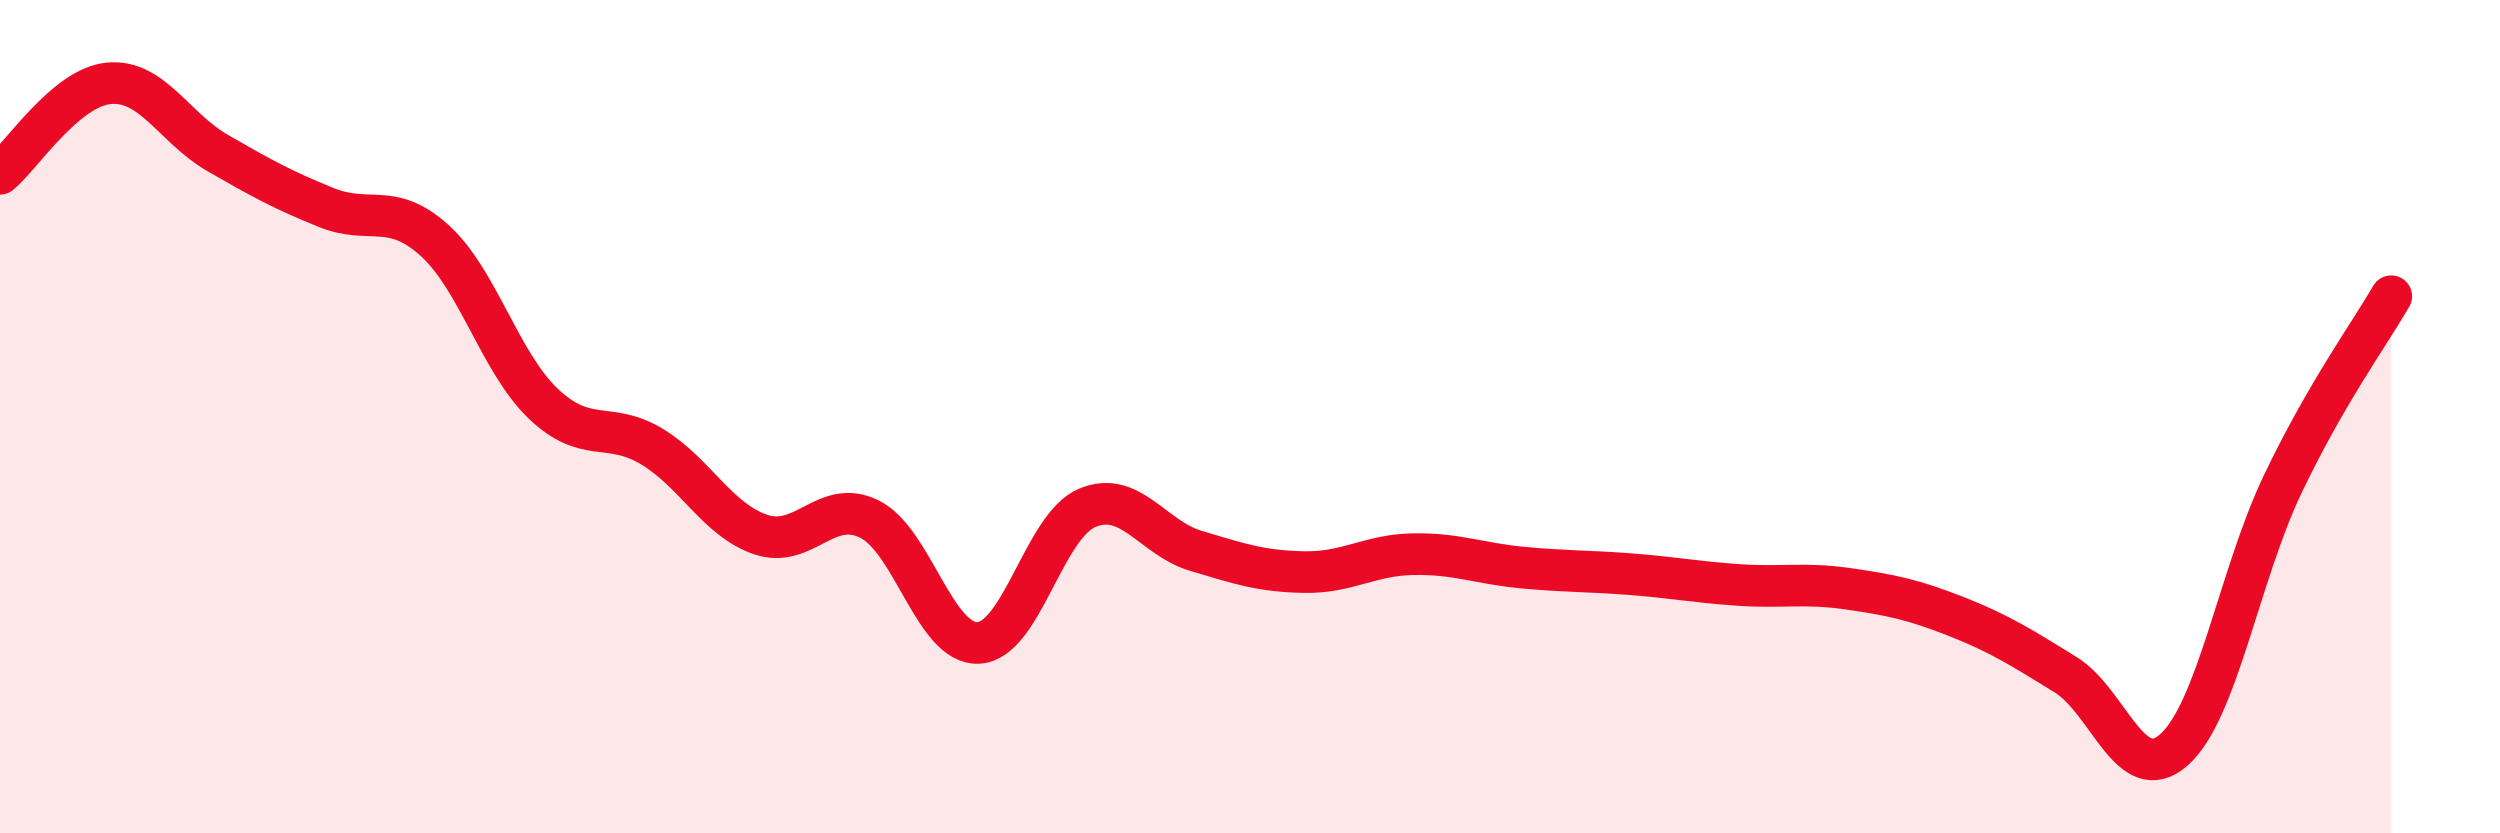
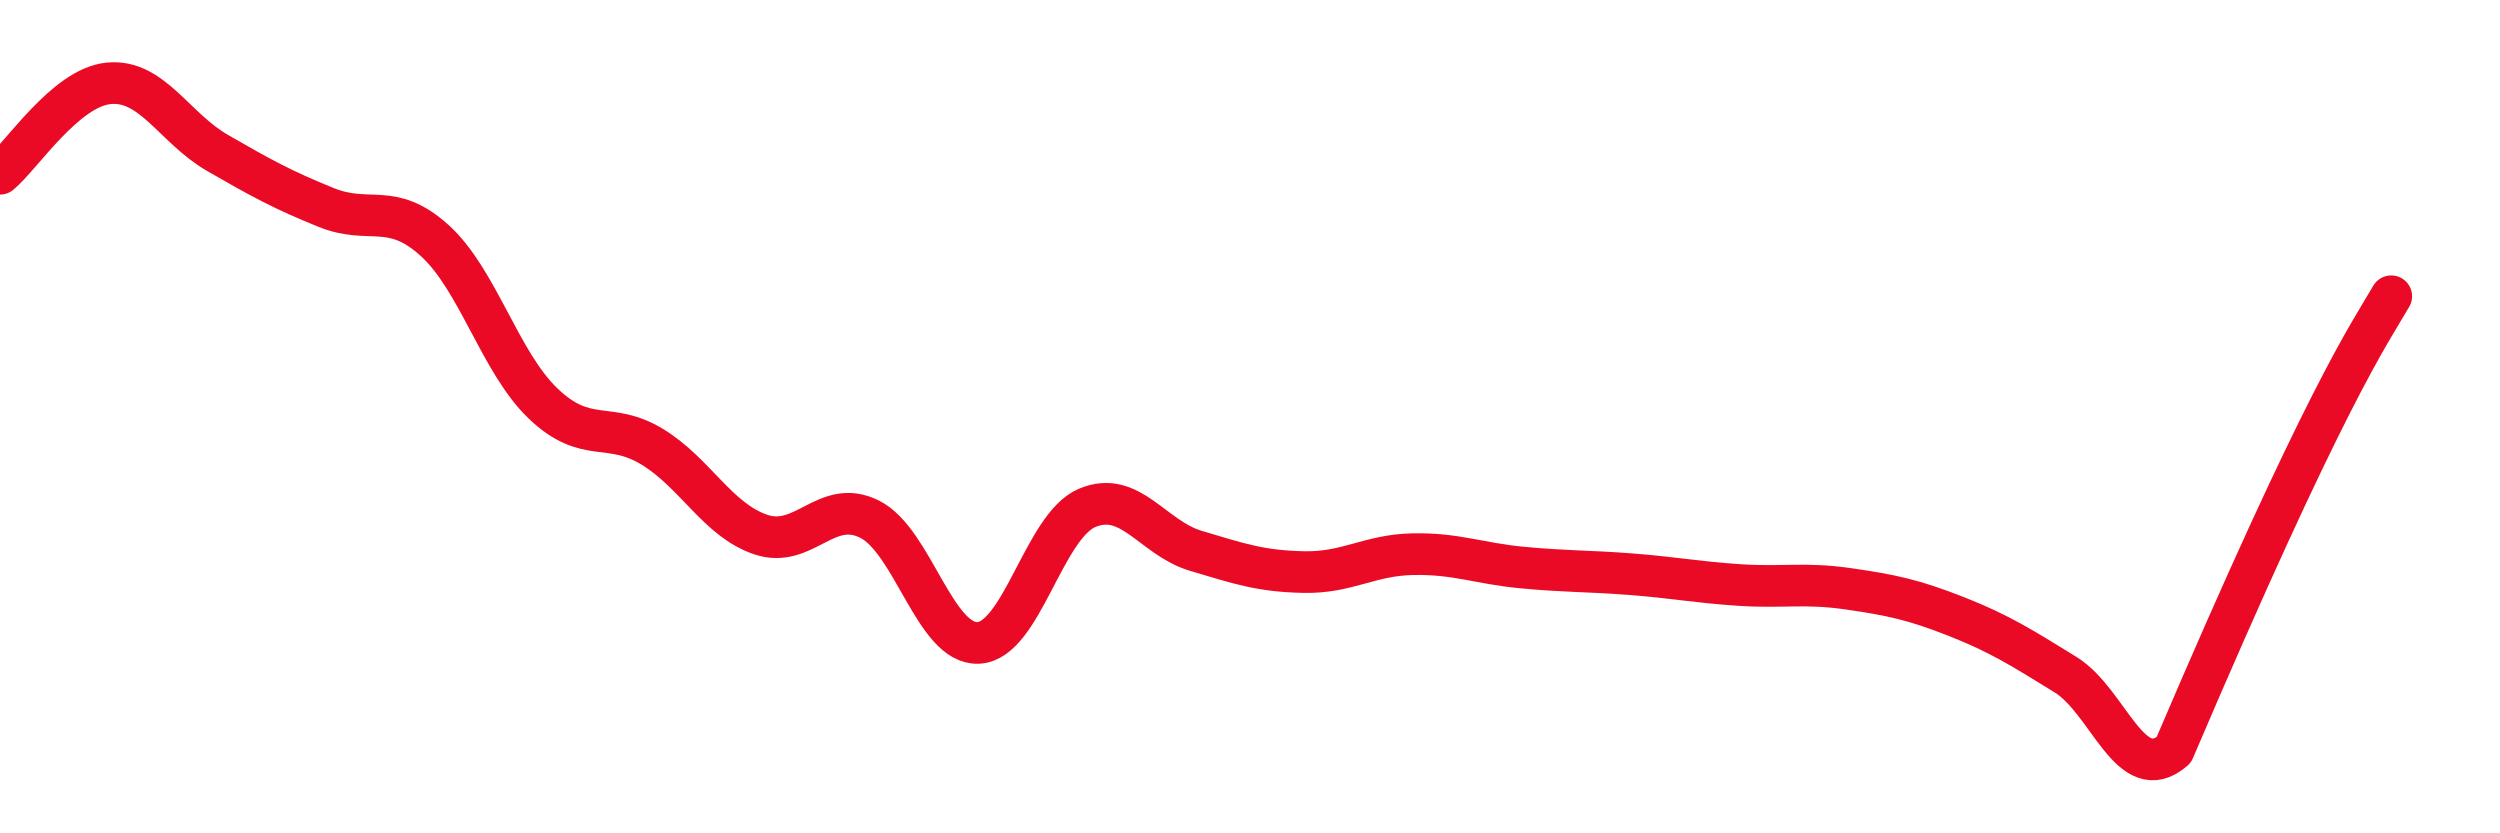
<svg xmlns="http://www.w3.org/2000/svg" width="60" height="20" viewBox="0 0 60 20">
-   <path d="M 0,4.17 C 0.52,3.74 1.57,2.1 2.61,2 C 3.65,1.9 4.18,3.07 5.22,3.67 C 6.26,4.27 6.79,4.56 7.83,4.98 C 8.87,5.4 9.39,4.83 10.43,5.77 C 11.47,6.71 12,8.7 13.04,9.69 C 14.08,10.68 14.61,10.09 15.65,10.72 C 16.69,11.35 17.22,12.48 18.26,12.83 C 19.3,13.18 19.83,11.94 20.87,12.46 C 21.91,12.98 22.44,15.48 23.48,15.43 C 24.52,15.38 25.05,12.63 26.09,12.19 C 27.13,11.75 27.66,12.91 28.7,13.22 C 29.74,13.53 30.26,13.71 31.3,13.73 C 32.34,13.75 32.87,13.32 33.91,13.3 C 34.95,13.28 35.48,13.52 36.52,13.62 C 37.56,13.72 38.09,13.7 39.13,13.78 C 40.17,13.86 40.7,13.97 41.74,14.04 C 42.78,14.11 43.31,13.98 44.35,14.13 C 45.39,14.28 45.92,14.39 46.96,14.8 C 48,15.21 48.53,15.55 49.57,16.19 C 50.61,16.83 51.13,18.91 52.17,18 C 53.21,17.09 53.74,13.81 54.78,11.63 C 55.82,9.45 56.87,8.01 57.39,7.11L57.39 20L0 20Z" fill="#EB0A25" opacity="0.1" stroke-linecap="round" stroke-linejoin="round" />
-   <path d="M 0,4.17 C 0.52,3.74 1.57,2.1 2.61,2 C 3.65,1.9 4.18,3.07 5.22,3.67 C 6.26,4.27 6.79,4.56 7.83,4.98 C 8.87,5.4 9.39,4.83 10.43,5.77 C 11.47,6.71 12,8.7 13.04,9.69 C 14.08,10.68 14.61,10.09 15.65,10.72 C 16.69,11.35 17.22,12.48 18.26,12.83 C 19.3,13.18 19.83,11.94 20.87,12.46 C 21.91,12.98 22.44,15.48 23.48,15.43 C 24.52,15.38 25.05,12.63 26.09,12.19 C 27.13,11.75 27.66,12.91 28.7,13.22 C 29.74,13.53 30.26,13.71 31.3,13.73 C 32.34,13.75 32.87,13.32 33.91,13.3 C 34.95,13.28 35.48,13.52 36.52,13.62 C 37.56,13.72 38.09,13.7 39.13,13.78 C 40.17,13.86 40.7,13.97 41.74,14.04 C 42.78,14.11 43.31,13.98 44.35,14.13 C 45.39,14.28 45.92,14.39 46.96,14.8 C 48,15.21 48.53,15.55 49.57,16.19 C 50.61,16.83 51.13,18.91 52.17,18 C 53.21,17.09 53.74,13.81 54.78,11.63 C 55.82,9.45 56.87,8.01 57.39,7.11" stroke="#EB0A25" stroke-width="1" fill="none" stroke-linecap="round" stroke-linejoin="round" />
+   <path d="M 0,4.17 C 0.52,3.74 1.57,2.1 2.61,2 C 3.65,1.9 4.18,3.07 5.22,3.67 C 6.26,4.27 6.79,4.56 7.83,4.98 C 8.87,5.4 9.39,4.83 10.43,5.77 C 11.47,6.71 12,8.7 13.04,9.69 C 14.08,10.68 14.61,10.09 15.65,10.72 C 16.69,11.35 17.22,12.48 18.26,12.83 C 19.3,13.18 19.83,11.94 20.87,12.46 C 21.91,12.98 22.44,15.48 23.48,15.43 C 24.52,15.38 25.05,12.63 26.09,12.19 C 27.13,11.75 27.66,12.91 28.7,13.22 C 29.74,13.53 30.26,13.71 31.3,13.73 C 32.34,13.75 32.87,13.32 33.91,13.3 C 34.95,13.28 35.48,13.52 36.52,13.62 C 37.56,13.72 38.09,13.7 39.13,13.78 C 40.17,13.86 40.7,13.97 41.74,14.04 C 42.78,14.11 43.31,13.98 44.35,14.13 C 45.39,14.28 45.92,14.39 46.96,14.8 C 48,15.21 48.53,15.55 49.57,16.19 C 50.61,16.83 51.13,18.91 52.17,18 C 55.82,9.45 56.87,8.01 57.39,7.11" stroke="#EB0A25" stroke-width="1" fill="none" stroke-linecap="round" stroke-linejoin="round" />
</svg>